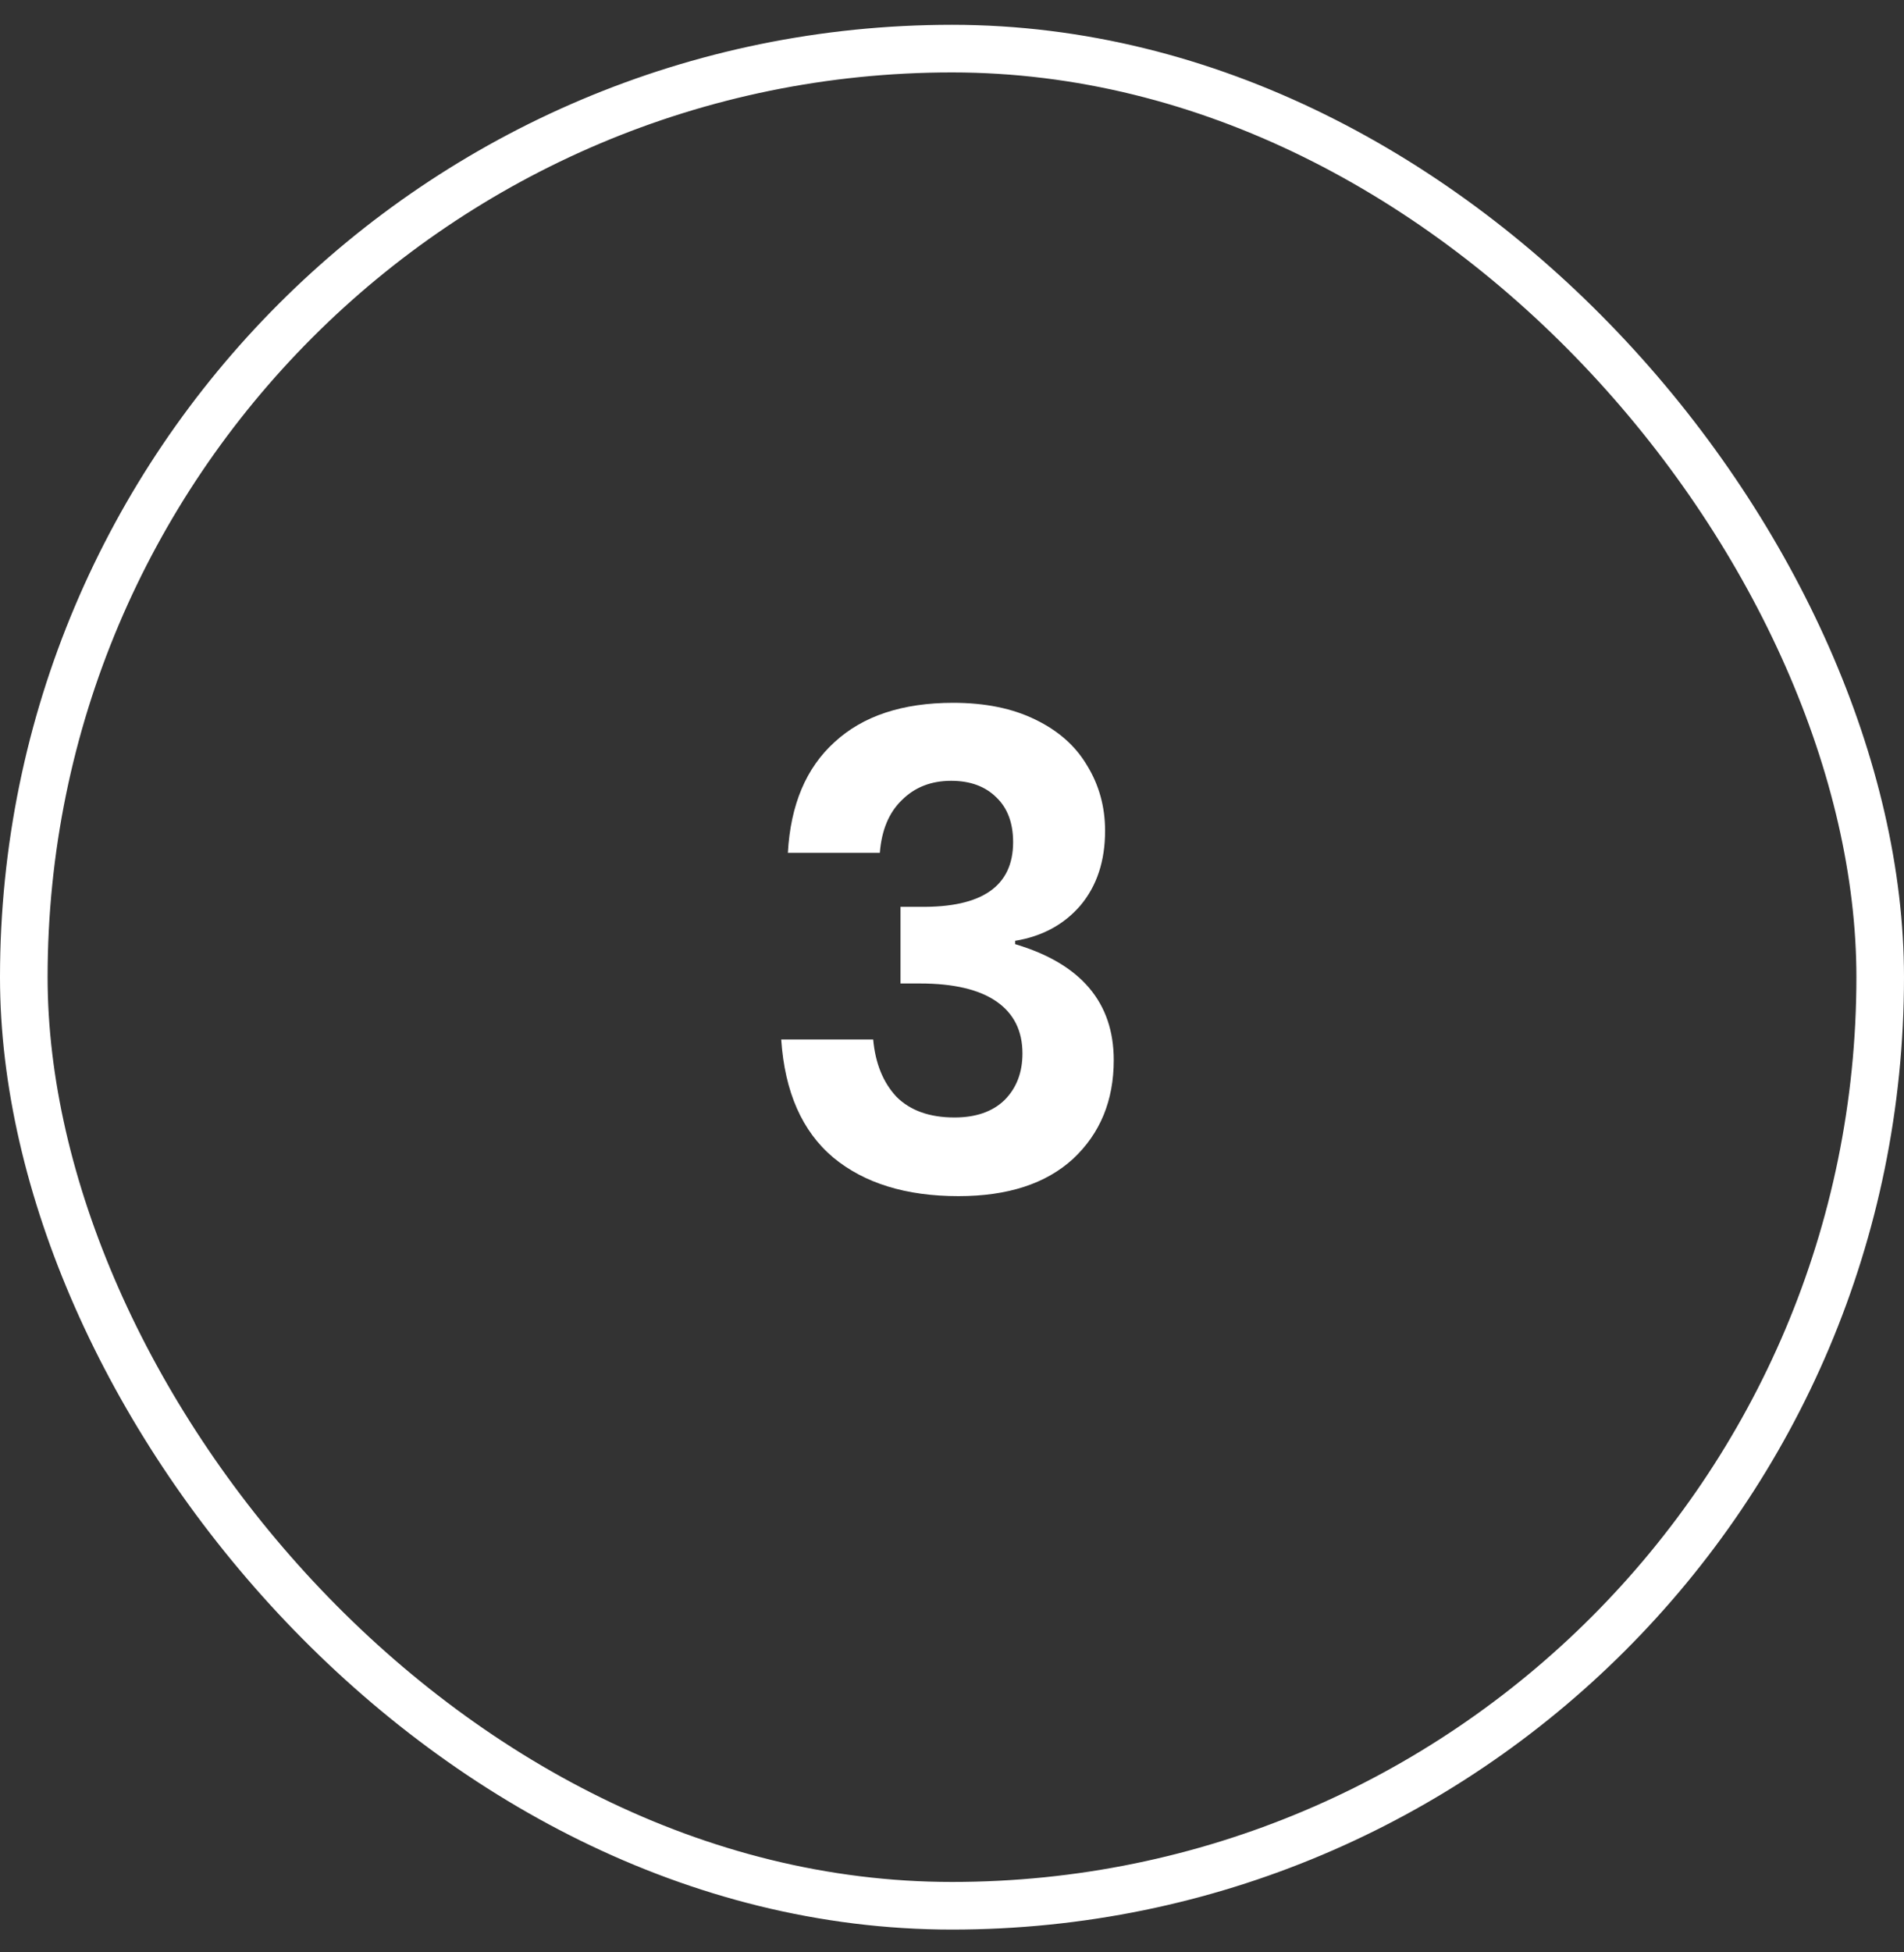
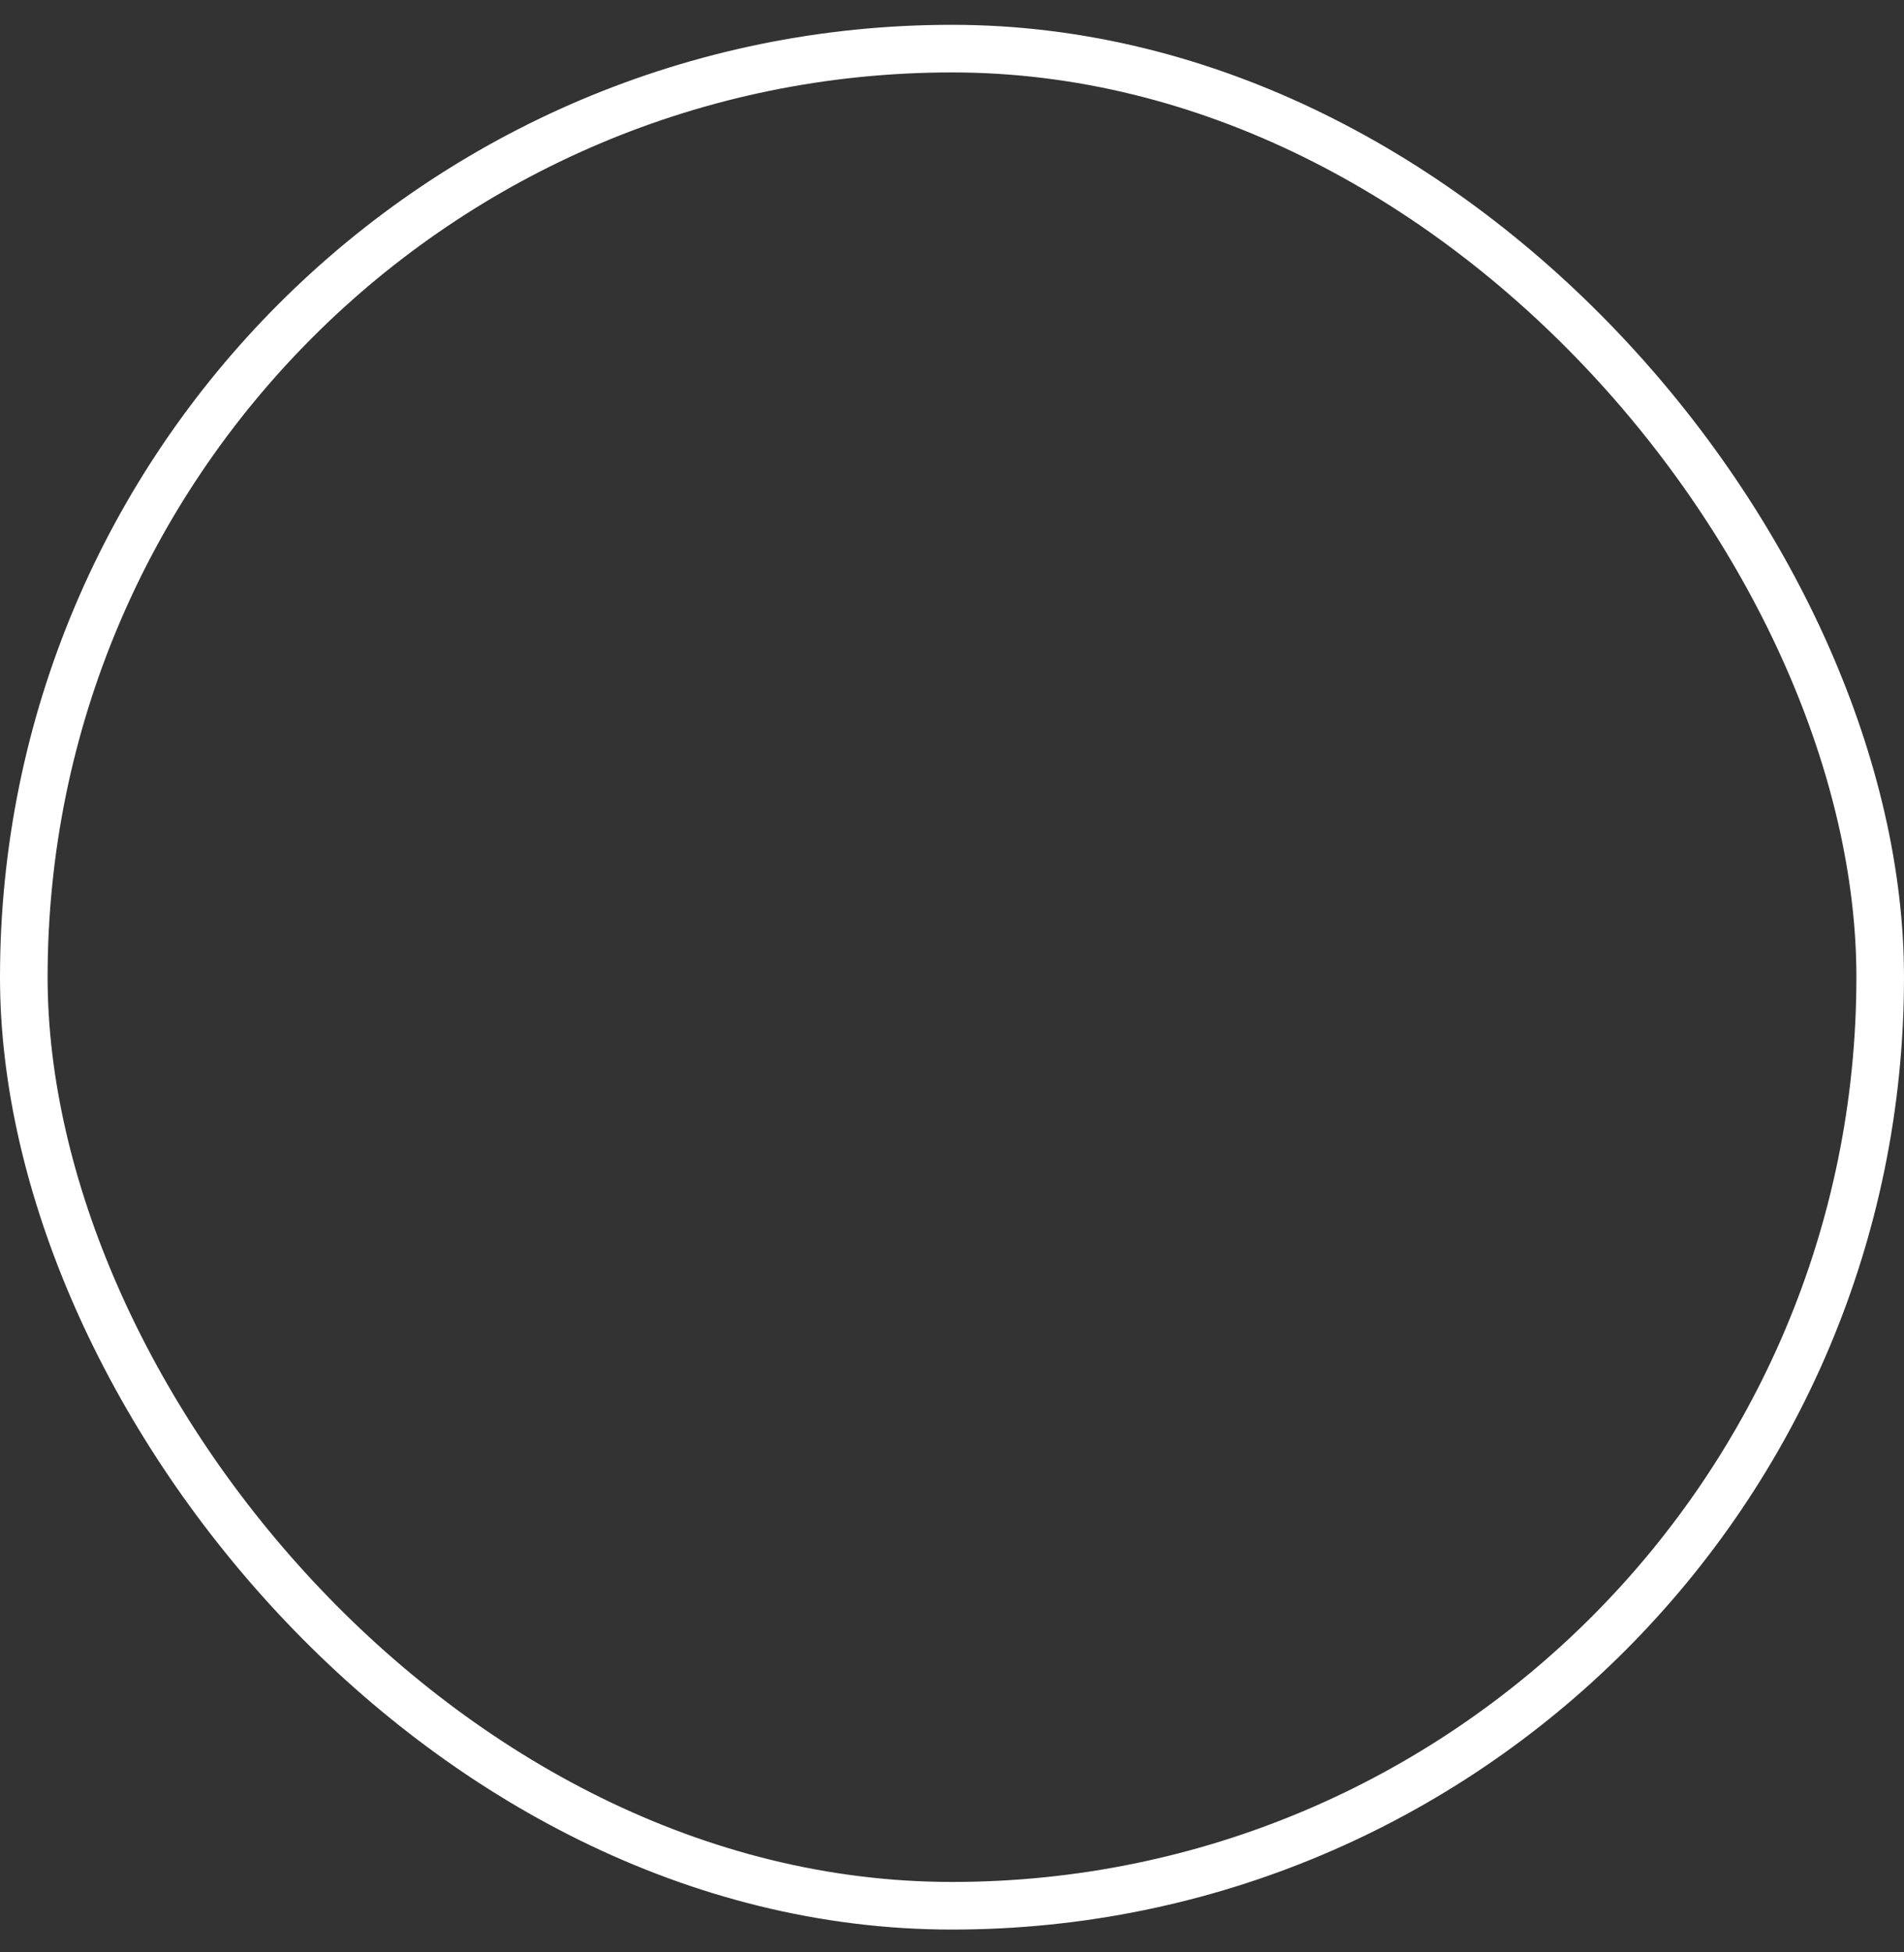
<svg xmlns="http://www.w3.org/2000/svg" width="40" height="41" viewBox="0 0 40 41" fill="none">
  <rect x="0" y="0" width="40" height="41" fill="#333333" stroke="none" />
  <rect x="0.5" y="1.021" width="39" height="39" rx="19.5" stroke="white" />
-   <path d="M20.024 14.759C20.696 14.759 21.27 14.876 21.746 15.109C22.231 15.342 22.595 15.664 22.838 16.075C23.09 16.486 23.216 16.943 23.216 17.447C23.216 18.082 23.043 18.604 22.698 19.015C22.352 19.416 21.895 19.664 21.326 19.757V19.827C22.707 20.238 23.398 21.05 23.398 22.263C23.398 23.112 23.113 23.803 22.544 24.335C21.974 24.858 21.172 25.119 20.136 25.119C19.034 25.119 18.157 24.848 17.504 24.307C16.85 23.756 16.486 22.93 16.412 21.829H18.344C18.39 22.333 18.554 22.734 18.834 23.033C19.123 23.322 19.529 23.467 20.052 23.467C20.5 23.467 20.85 23.346 21.102 23.103C21.354 22.851 21.48 22.524 21.48 22.123C21.48 21.647 21.298 21.283 20.934 21.031C20.57 20.779 20.033 20.653 19.324 20.653H18.918V19.043H19.324C20.63 19.062 21.284 18.609 21.284 17.685C21.284 17.284 21.167 16.971 20.934 16.747C20.7 16.514 20.383 16.397 19.982 16.397C19.562 16.397 19.216 16.532 18.946 16.803C18.675 17.064 18.521 17.433 18.484 17.909H16.552C16.608 16.901 16.934 16.126 17.532 15.585C18.129 15.034 18.96 14.759 20.024 14.759Z" fill="white" />
</svg>